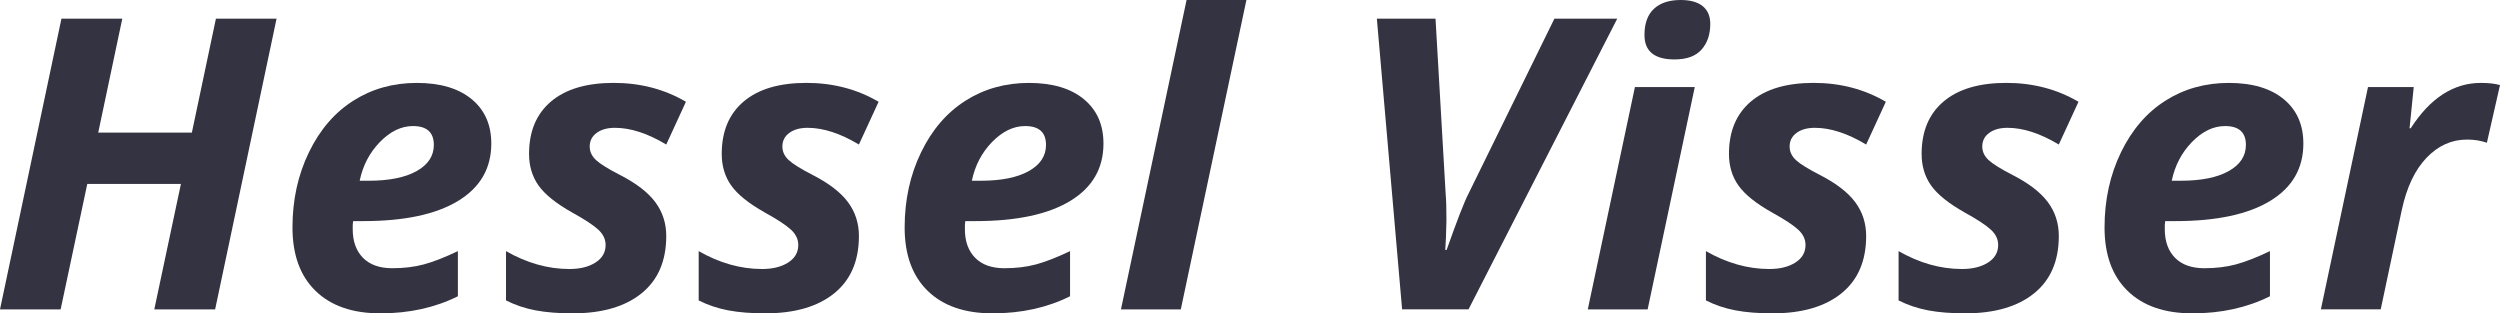
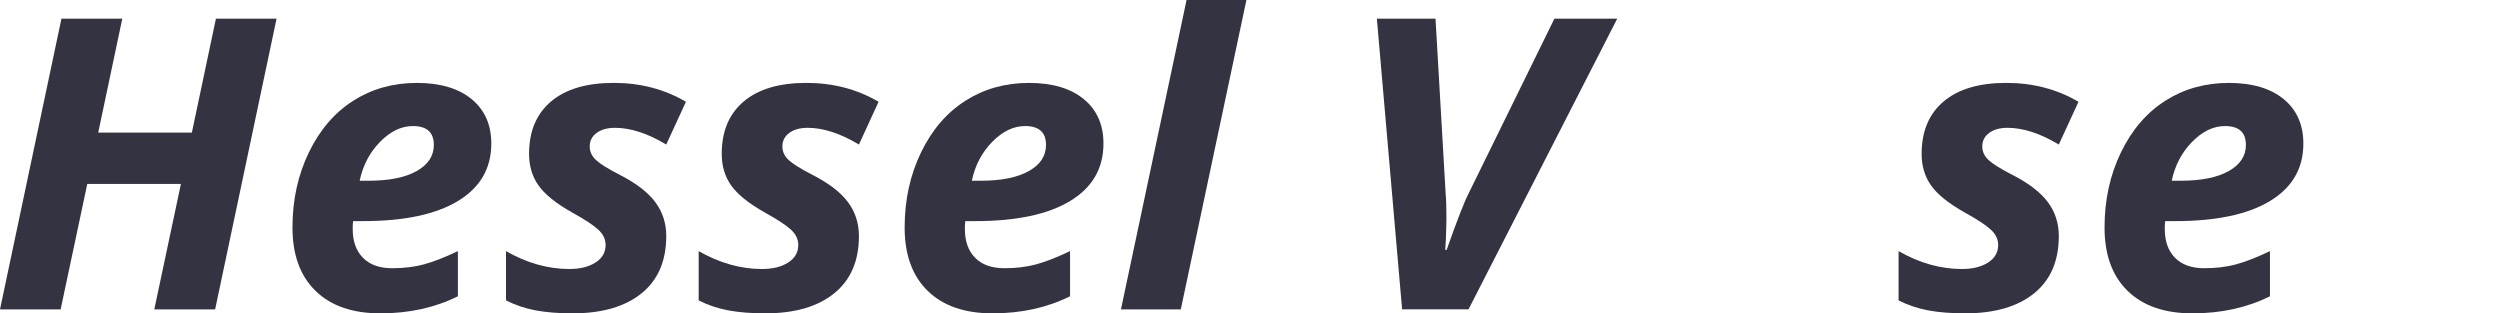
<svg xmlns="http://www.w3.org/2000/svg" version="1.1" id="Laag_1" x="0px" y="0px" viewBox="0 0 221.028 27.703" style="enable-background:new 0 0 221.028 27.703;" xml:space="preserve">
  <style type="text/css">
	.st0{fill:#333341;}
</style>
  <g>
    <path class="st0" d="M19.02,27.352h-5.379l2.355-11.092H7.717L5.361,27.352H0L5.432,1.652h5.379L8.684,11.725h8.279L19.09,1.652   h5.361L19.02,27.352z" />
    <path class="st0" d="M33.627,27.703c-2.461,0-4.371-0.662-5.73-1.986s-2.039-3.193-2.039-5.607c0-2.426,0.483-4.638,1.45-6.636   s2.276-3.521,3.929-4.57s3.521-1.573,5.607-1.573c2.074,0,3.691,0.478,4.852,1.433s1.74,2.265,1.74,3.929   c0,2.191-0.979,3.882-2.936,5.071s-4.752,1.784-8.385,1.784h-0.896l-0.035,0.369v0.352c0,1.066,0.302,1.907,0.905,2.522   s1.468,0.923,2.593,0.923c1.02,0,1.945-0.111,2.777-0.334s1.84-0.615,3.023-1.178v3.99C38.467,27.199,36.182,27.703,33.627,27.703z    M36.51,11.145c-1.031,0-2.004,0.469-2.918,1.406s-1.512,2.08-1.793,3.428h0.791c1.816,0,3.231-0.284,4.245-0.853   s1.521-1.339,1.521-2.312C38.355,11.701,37.74,11.145,36.51,11.145z" />
    <path class="st0" d="M58.904,20.865c0,2.203-0.729,3.894-2.188,5.071s-3.489,1.767-6.091,1.767c-1.254,0-2.347-0.088-3.278-0.264   s-1.802-0.469-2.61-0.879v-4.359c1.84,1.055,3.709,1.582,5.607,1.582c0.938,0,1.705-0.19,2.303-0.571s0.896-0.899,0.896-1.556   c0-0.504-0.217-0.955-0.65-1.354s-1.201-0.902-2.303-1.512c-1.418-0.797-2.408-1.591-2.971-2.382s-0.844-1.726-0.844-2.804   c0-1.992,0.647-3.536,1.942-4.632s3.144-1.644,5.546-1.644c2.355,0,4.482,0.557,6.381,1.67l-1.74,3.779   c-1.641-0.984-3.152-1.477-4.535-1.477c-0.668,0-1.207,0.149-1.617,0.448s-0.615,0.7-0.615,1.204c0,0.457,0.188,0.858,0.563,1.204   s1.078,0.782,2.109,1.31c1.441,0.738,2.484,1.541,3.129,2.408S58.904,19.74,58.904,20.865z" />
    <path class="st0" d="M75.938,20.865c0,2.203-0.729,3.894-2.188,5.071s-3.489,1.767-6.091,1.767c-1.254,0-2.347-0.088-3.278-0.264   s-1.802-0.469-2.61-0.879v-4.359c1.84,1.055,3.709,1.582,5.607,1.582c0.938,0,1.705-0.19,2.303-0.571s0.896-0.899,0.896-1.556   c0-0.504-0.217-0.955-0.65-1.354s-1.201-0.902-2.303-1.512c-1.418-0.797-2.408-1.591-2.971-2.382s-0.844-1.726-0.844-2.804   c0-1.992,0.647-3.536,1.942-4.632s3.144-1.644,5.546-1.644c2.355,0,4.482,0.557,6.381,1.67l-1.74,3.779   c-1.641-0.984-3.152-1.477-4.535-1.477c-0.668,0-1.207,0.149-1.617,0.448s-0.615,0.7-0.615,1.204c0,0.457,0.188,0.858,0.563,1.204   s1.078,0.782,2.109,1.31c1.441,0.738,2.484,1.541,3.129,2.408S75.938,19.74,75.938,20.865z" />
    <path class="st0" d="M87.75,27.703c-2.461,0-4.371-0.662-5.73-1.986s-2.039-3.193-2.039-5.607c0-2.426,0.483-4.638,1.45-6.636   s2.276-3.521,3.929-4.57s3.521-1.573,5.607-1.573c2.074,0,3.691,0.478,4.852,1.433s1.74,2.265,1.74,3.929   c0,2.191-0.979,3.882-2.936,5.071s-4.752,1.784-8.385,1.784h-0.896l-0.035,0.369v0.352c0,1.066,0.302,1.907,0.905,2.522   s1.468,0.923,2.593,0.923c1.02,0,1.945-0.111,2.777-0.334s1.84-0.615,3.023-1.178v3.99C92.59,27.199,90.305,27.703,87.75,27.703z    M90.633,11.145c-1.031,0-2.004,0.469-2.918,1.406s-1.512,2.08-1.793,3.428h0.791c1.816,0,3.231-0.284,4.245-0.853   s1.521-1.339,1.521-2.312C92.479,11.701,91.863,11.145,90.633,11.145z" />
    <path class="st0" d="M104.396,27.352h-5.291L104.906,0h5.291L104.396,27.352z" />
    <path class="st0" d="M127.898,22.096c0.914-2.59,1.559-4.248,1.934-4.975l7.594-15.469h5.555l-13.148,25.699h-5.871l-2.232-25.699   h5.186l0.896,15.469c0.047,0.527,0.07,1.307,0.07,2.338c-0.023,1.207-0.059,2.086-0.105,2.637H127.898z" />
-     <path class="st0" d="M145.67,27.352h-5.292l4.167-19.652h5.291L145.67,27.352z M145.389,3.094c0-1.02,0.277-1.79,0.834-2.312   S147.569,0,148.588,0c0.855,0,1.506,0.182,1.951,0.545s0.668,0.885,0.668,1.564c0,0.938-0.258,1.696-0.773,2.276   s-1.313,0.87-2.391,0.87C146.274,5.256,145.389,4.535,145.389,3.094z" />
-     <path class="st0" d="M164.989,20.865c0,2.203-0.729,3.894-2.188,5.071s-3.489,1.767-6.091,1.767c-1.254,0-2.347-0.088-3.278-0.264   s-1.802-0.469-2.61-0.879v-4.359c1.84,1.055,3.709,1.582,5.607,1.582c0.938,0,1.705-0.19,2.303-0.571s0.896-0.899,0.896-1.556   c0-0.504-0.217-0.955-0.65-1.354s-1.201-0.902-2.303-1.512c-1.418-0.797-2.408-1.591-2.971-2.382s-0.844-1.726-0.844-2.804   c0-1.992,0.647-3.536,1.942-4.632s3.144-1.644,5.546-1.644c2.355,0,4.482,0.557,6.381,1.67l-1.74,3.779   c-1.641-0.984-3.152-1.477-4.535-1.477c-0.668,0-1.207,0.149-1.617,0.448s-0.615,0.7-0.615,1.204c0,0.457,0.188,0.858,0.563,1.204   s1.078,0.782,2.109,1.31c1.441,0.738,2.484,1.541,3.129,2.408S164.989,19.74,164.989,20.865z" />
    <path class="st0" d="M182.022,20.865c0,2.203-0.729,3.894-2.188,5.071s-3.489,1.767-6.091,1.767c-1.254,0-2.347-0.088-3.278-0.264   s-1.802-0.469-2.61-0.879v-4.359c1.84,1.055,3.709,1.582,5.607,1.582c0.938,0,1.705-0.19,2.303-0.571s0.896-0.899,0.896-1.556   c0-0.504-0.217-0.955-0.65-1.354s-1.201-0.902-2.303-1.512c-1.418-0.797-2.408-1.591-2.971-2.382s-0.844-1.726-0.844-2.804   c0-1.992,0.647-3.536,1.942-4.632s3.144-1.644,5.546-1.644c2.355,0,4.482,0.557,6.381,1.67l-1.74,3.779   c-1.641-0.984-3.152-1.477-4.535-1.477c-0.668,0-1.207,0.149-1.617,0.448s-0.615,0.7-0.615,1.204c0,0.457,0.188,0.858,0.563,1.204   s1.078,0.782,2.109,1.31c1.441,0.738,2.484,1.541,3.129,2.408S182.022,19.74,182.022,20.865z" />
    <path class="st0" d="M193.834,27.703c-2.461,0-4.371-0.662-5.73-1.986s-2.039-3.193-2.039-5.607c0-2.426,0.483-4.638,1.45-6.636   s2.276-3.521,3.929-4.57s3.521-1.573,5.607-1.573c2.074,0,3.691,0.478,4.852,1.433s1.74,2.265,1.74,3.929   c0,2.191-0.979,3.882-2.936,5.071s-4.752,1.784-8.385,1.784h-0.896l-0.035,0.369v0.352c0,1.066,0.302,1.907,0.905,2.522   s1.468,0.923,2.593,0.923c1.02,0,1.945-0.111,2.777-0.334s1.84-0.615,3.023-1.178v3.99   C198.674,27.199,196.389,27.703,193.834,27.703z M196.717,11.145c-1.031,0-2.004,0.469-2.918,1.406s-1.512,2.08-1.793,3.428h0.791   c1.816,0,3.231-0.284,4.245-0.853s1.521-1.339,1.521-2.312C198.563,11.701,197.948,11.145,196.717,11.145z" />
-     <path class="st0" d="M219.34,7.33c0.691,0,1.254,0.064,1.688,0.193l-1.16,5.098c-0.527-0.188-1.113-0.281-1.758-0.281   c-1.359,0-2.552,0.536-3.577,1.608s-1.755,2.61-2.188,4.614l-1.863,8.789h-5.291l4.166-19.652h4.043l-0.369,3.639h0.105   C214.858,8.666,216.926,7.33,219.34,7.33z" />
  </g>
</svg>